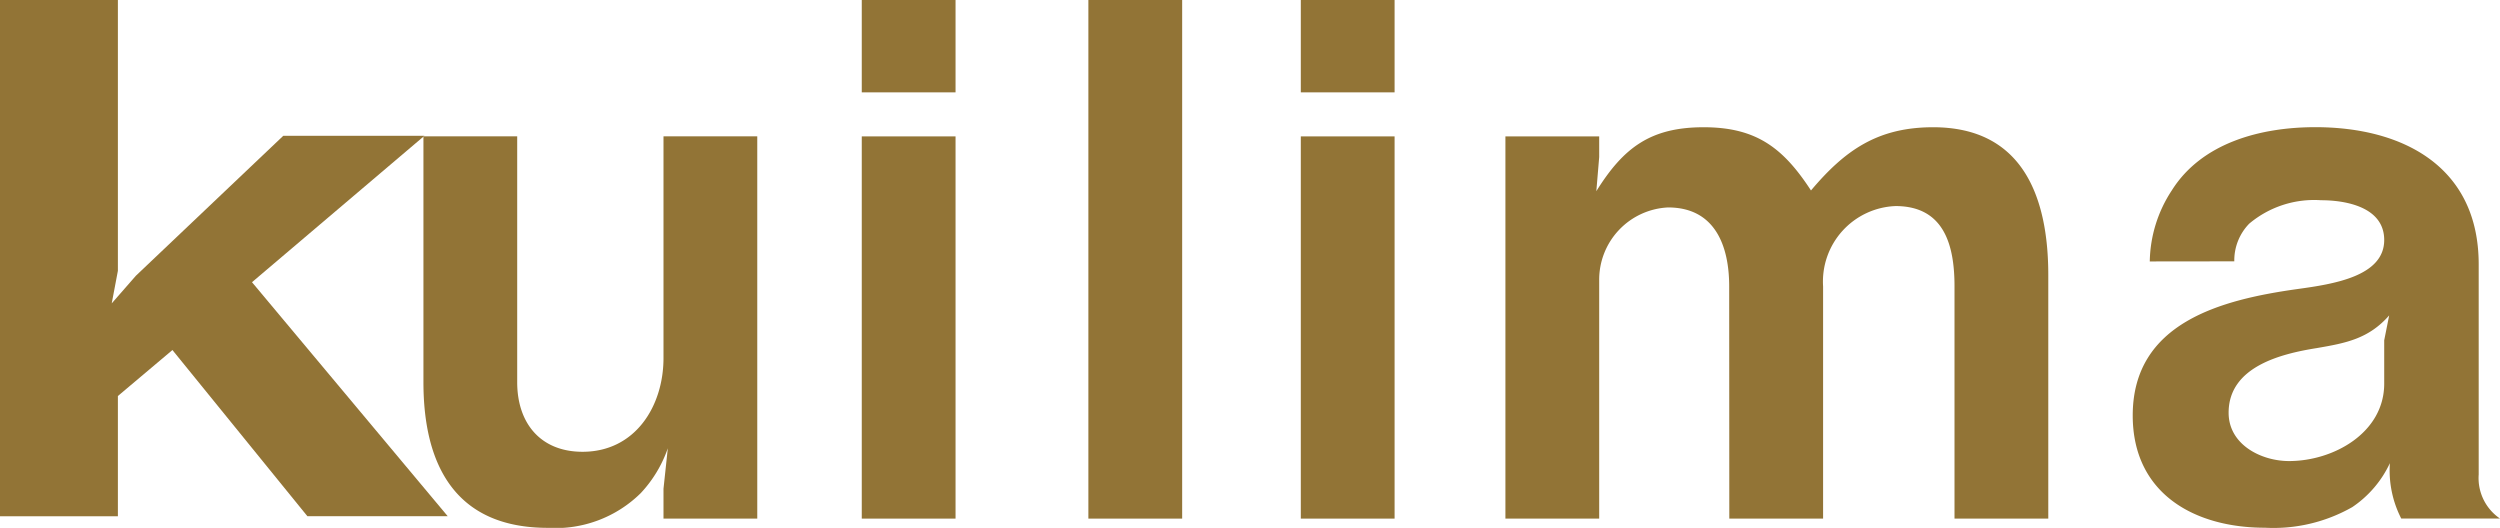
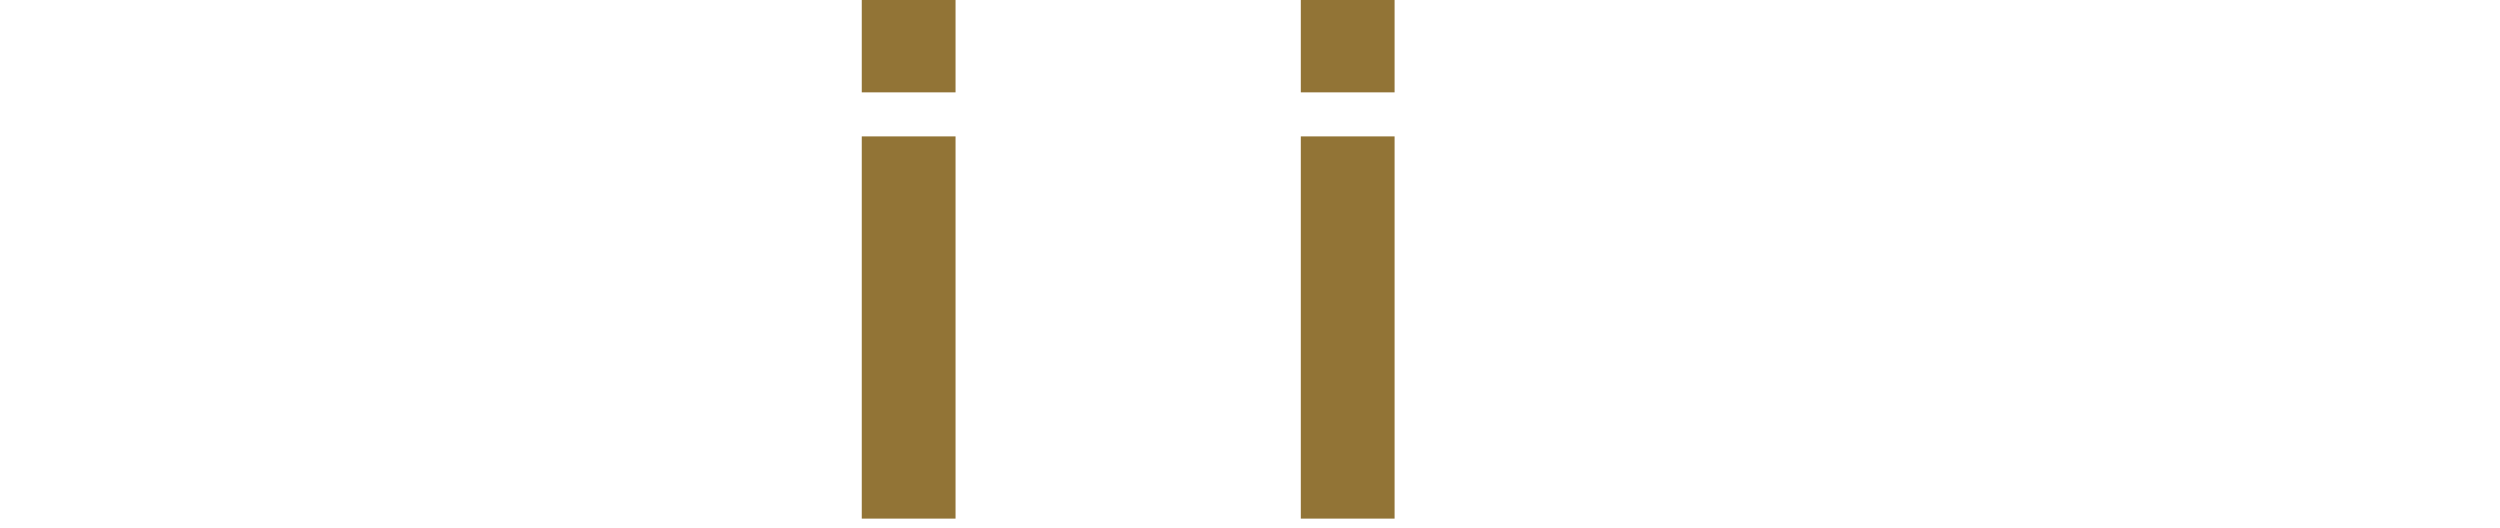
<svg xmlns="http://www.w3.org/2000/svg" width="142.087" height="30" viewBox="0 0 142.087 30">
  <defs>
    <clipPath id="clip-path">
      <rect id="長方形_23095" data-name="長方形 23095" width="142.087" height="30" fill="#927436" />
    </clipPath>
  </defs>
  <g id="グループ_9865" data-name="グループ 9865" transform="translate(-59 -48)">
-     <path id="パス_43813" data-name="パス 43813" d="M0,0V29.34H6.7V22.507l3.1-2.613,7.671,9.445h7.975l-11.124-13.3,9.8-8.321H16.1L7.721,15.674,6.35,17.242,6.7,15.393V0Z" transform="translate(59 48)" fill="#927436" />
    <g id="グループ_8987" data-name="グループ 8987" transform="translate(59 48)">
      <g id="グループ_8986" data-name="グループ 8986" transform="translate(0 0)" clip-path="url(#clip-path)">
-         <path id="パス_43814" data-name="パス 43814" d="M57.045,31.628a7.164,7.164,0,0,1-1.534,2.544,6.9,6.9,0,0,1-5.289,1.978c-5.209,0-7.066-3.512-7.066-8.277V13.9h5.329v13.97c0,2.342,1.333,3.957,3.715,3.957,2.988,0,4.6-2.584,4.6-5.33V13.9h5.329V35.625H56.8v-1.7Z" transform="translate(-19.09 -6.15)" fill="#927436" />
        <path id="パス_43815" data-name="パス 43815" d="M93.162,5.249h-5.33V0h5.33Zm0,24.226h-5.33V7.752h5.33Z" transform="translate(-38.854 0)" fill="#927436" />
-         <rect id="長方形_23094" data-name="長方形 23094" width="5.33" height="29.475" transform="translate(61.858 0)" fill="#927436" />
        <path id="パス_43816" data-name="パス 43816" d="M137.909,5.249h-5.33V0h5.33Zm0,24.226h-5.33V7.752h5.33Z" transform="translate(-58.648 0)" fill="#927436" />
-         <path id="パス_43817" data-name="パス 43817" d="M166.151,22.006c0-2.3-.807-4.482-3.472-4.482a4.11,4.11,0,0,0-3.916,4.159V35.209h-5.33V13.487h5.33v1.17L158.6,16.6c1.534-2.463,3.069-3.634,6.1-3.634,2.988,0,4.522,1.171,6.1,3.593,1.939-2.3,3.8-3.593,6.945-3.593,5.087,0,6.542,3.957,6.542,8.4V35.209h-5.33v-13.2c0-2.3-.565-4.563-3.351-4.563a4.293,4.293,0,0,0-4.118,4.563v13.2h-5.33Z" transform="translate(-67.873 -5.734)" fill="#927436" />
-         <path id="パス_43818" data-name="パス 43818" d="M218.338,20.593a7.552,7.552,0,0,1,1.252-4.038c1.7-2.706,5.046-3.593,8.155-3.593,5.007,0,9.287,2.261,9.287,7.792V32.706a2.78,2.78,0,0,0,1.211,2.5h-5.612a5.979,5.979,0,0,1-.646-3.149,6.145,6.145,0,0,1-2.14,2.5,9.061,9.061,0,0,1-4.966,1.17c-4,0-7.51-1.938-7.51-6.379,0-5.289,5.047-6.581,9.367-7.187,2.059-.282,4.926-.727,4.926-2.786,0-1.857-2.14-2.261-3.594-2.261a5.734,5.734,0,0,0-4.078,1.332,2.99,2.99,0,0,0-.848,2.141Zm9.488,4.925c-2.019.323-5.007,1.05-5.007,3.674,0,1.817,1.857,2.746,3.432,2.746,2.544,0,5.411-1.615,5.411-4.4V25.074l.282-1.413c-1.171,1.332-2.463,1.574-4.118,1.857" transform="translate(-96.156 -5.734)" fill="#927436" />
      </g>
    </g>
  </g>
</svg>